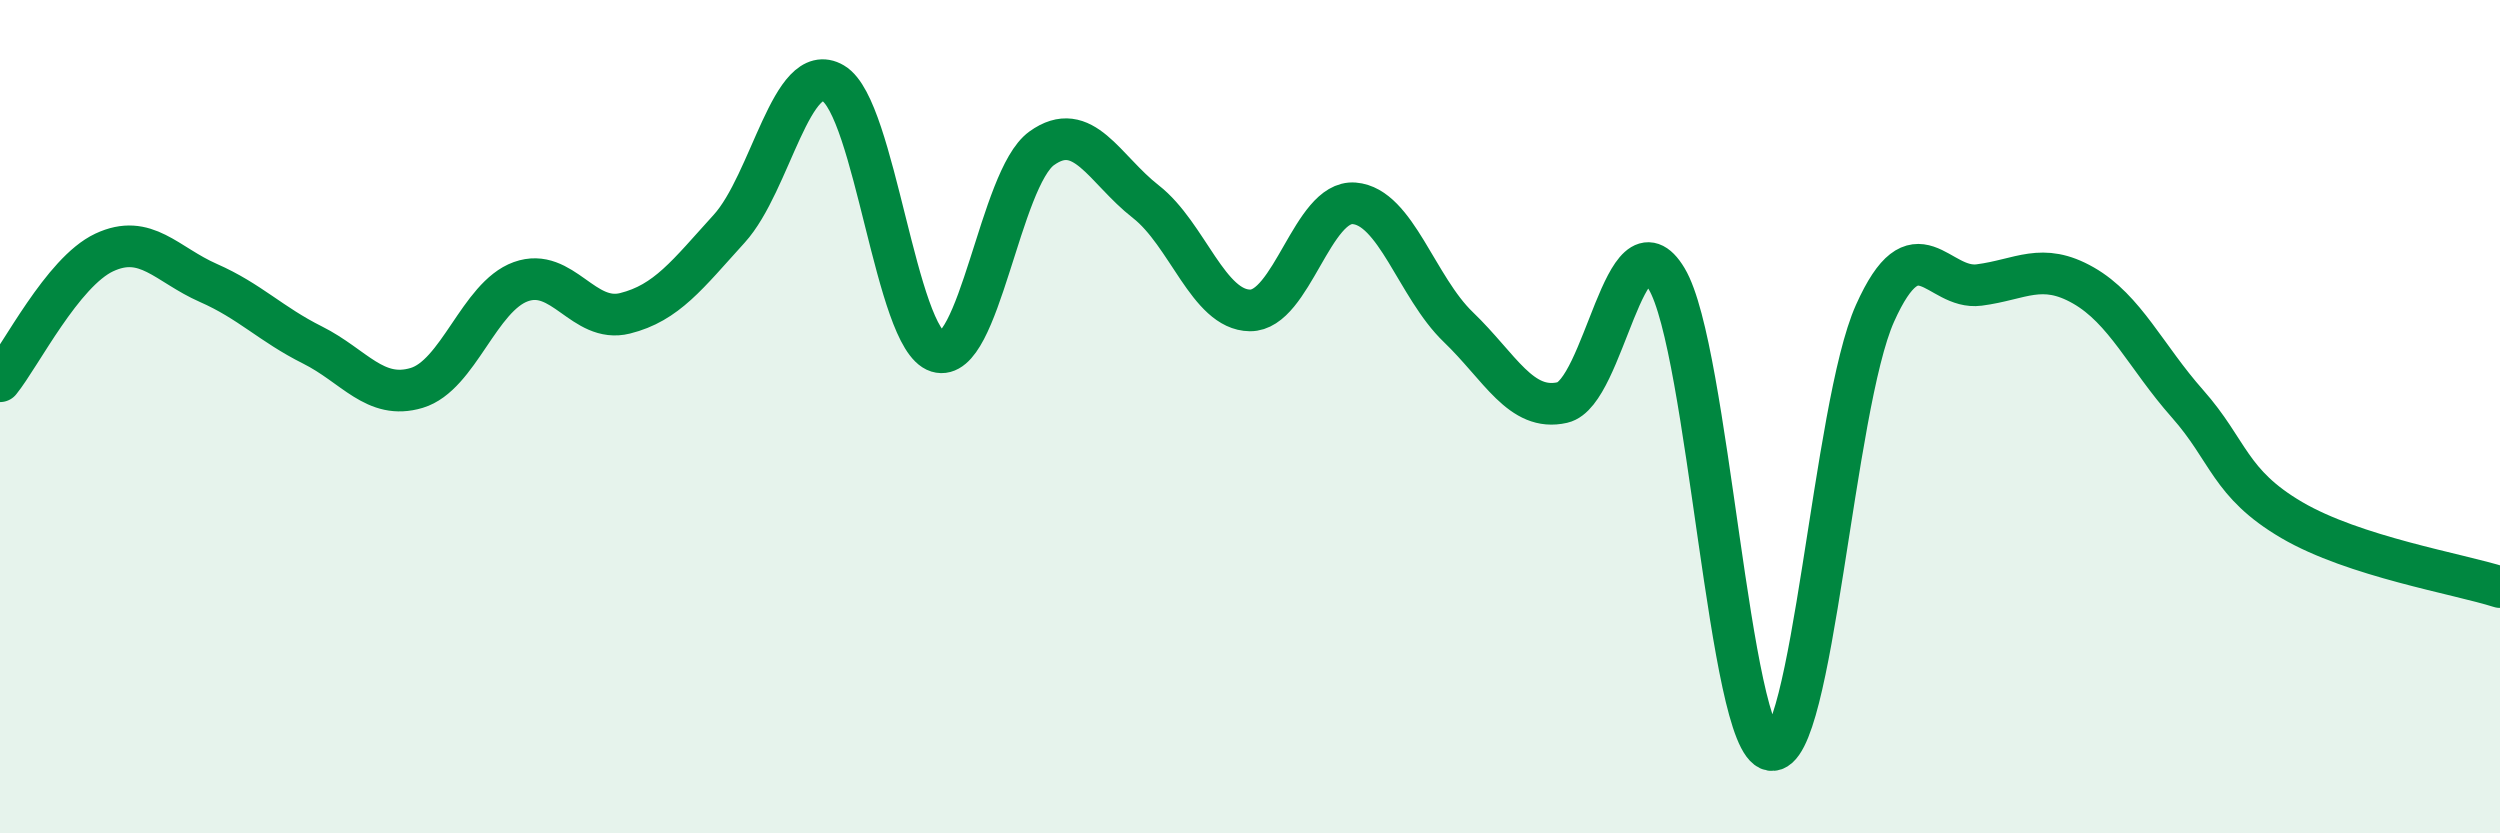
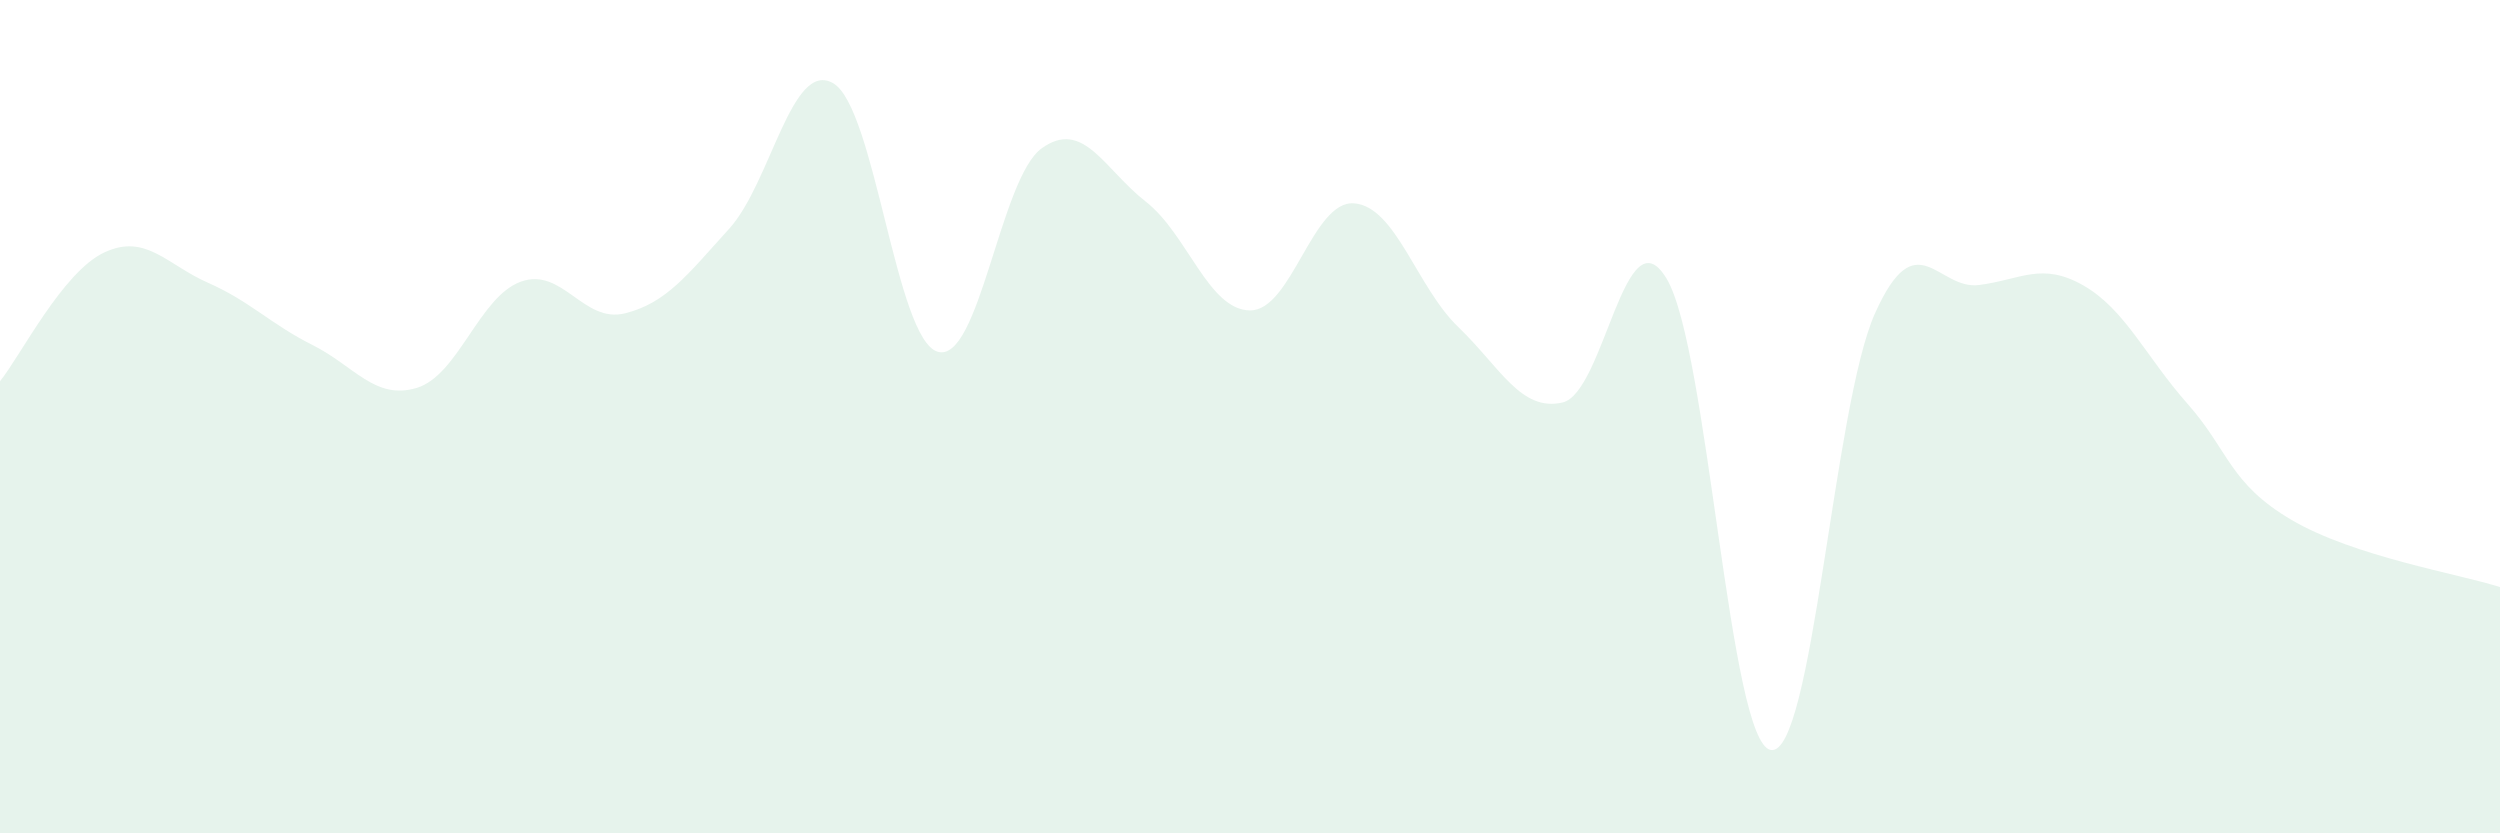
<svg xmlns="http://www.w3.org/2000/svg" width="60" height="20" viewBox="0 0 60 20">
  <path d="M 0,9.15 C 0.5,8.53 1.5,6.53 2.5,6.06 C 3.5,5.59 4,6.35 5,6.79 C 6,7.23 6.5,7.78 7.5,8.28 C 8.5,8.78 9,9.61 10,9.31 C 11,9.01 11.5,7.12 12.5,6.76 C 13.5,6.4 14,7.77 15,7.52 C 16,7.27 16.5,6.59 17.5,5.49 C 18.5,4.39 19,1.41 20,2 C 21,2.59 21.5,8.13 22.5,8.44 C 23.5,8.75 24,4.28 25,3.56 C 26,2.84 26.5,4.06 27.5,4.84 C 28.5,5.62 29,7.44 30,7.45 C 31,7.46 31.5,4.8 32.5,4.88 C 33.5,4.96 34,6.89 35,7.85 C 36,8.81 36.5,9.89 37.5,9.66 C 38.5,9.43 39,5.02 40,6.69 C 41,8.36 41.5,17.83 42.5,18 C 43.5,18.17 44,9.75 45,7.52 C 46,5.29 46.5,6.97 47.5,6.84 C 48.5,6.71 49,6.28 50,6.85 C 51,7.42 51.5,8.56 52.5,9.69 C 53.5,10.82 53.5,11.6 55,12.48 C 56.5,13.36 59,13.77 60,14.09L60 20L0 20Z" fill="#008740" opacity="0.1" stroke-linecap="round" stroke-linejoin="round" />
-   <path d="M 0,9.15 C 0.5,8.53 1.5,6.53 2.5,6.06 C 3.5,5.59 4,6.35 5,6.79 C 6,7.23 6.5,7.78 7.5,8.28 C 8.5,8.78 9,9.61 10,9.31 C 11,9.01 11.5,7.12 12.5,6.76 C 13.5,6.4 14,7.77 15,7.52 C 16,7.27 16.5,6.59 17.5,5.49 C 18.5,4.39 19,1.41 20,2 C 21,2.59 21.5,8.13 22.5,8.44 C 23.5,8.75 24,4.28 25,3.56 C 26,2.84 26.5,4.06 27.5,4.84 C 28.5,5.62 29,7.44 30,7.45 C 31,7.46 31.5,4.8 32.5,4.88 C 33.5,4.96 34,6.89 35,7.85 C 36,8.81 36.5,9.89 37.5,9.66 C 38.5,9.43 39,5.02 40,6.69 C 41,8.36 41.5,17.83 42.5,18 C 43.5,18.17 44,9.75 45,7.52 C 46,5.29 46.5,6.97 47.5,6.84 C 48.5,6.71 49,6.28 50,6.85 C 51,7.42 51.5,8.56 52.5,9.69 C 53.5,10.82 53.5,11.6 55,12.48 C 56.5,13.36 59,13.77 60,14.09" stroke="#008740" stroke-width="1" fill="none" stroke-linecap="round" stroke-linejoin="round" />
</svg>